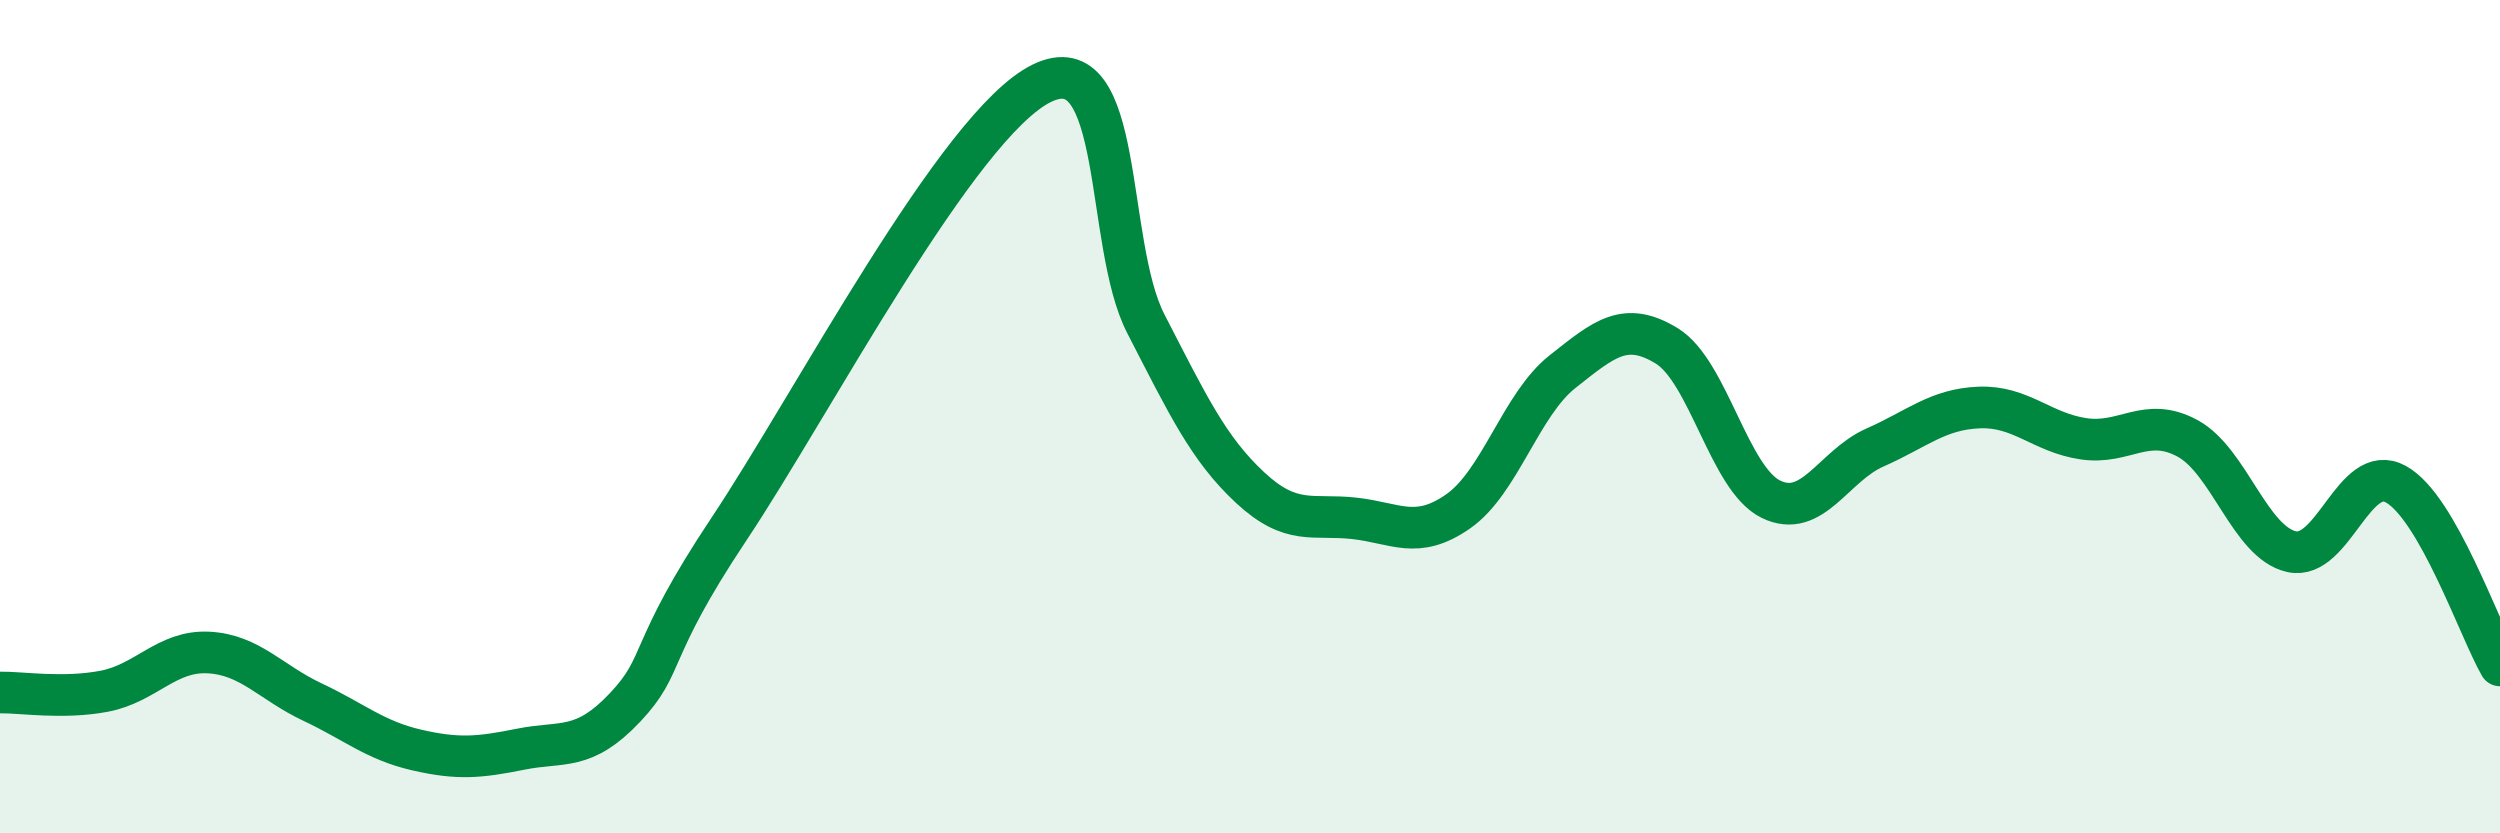
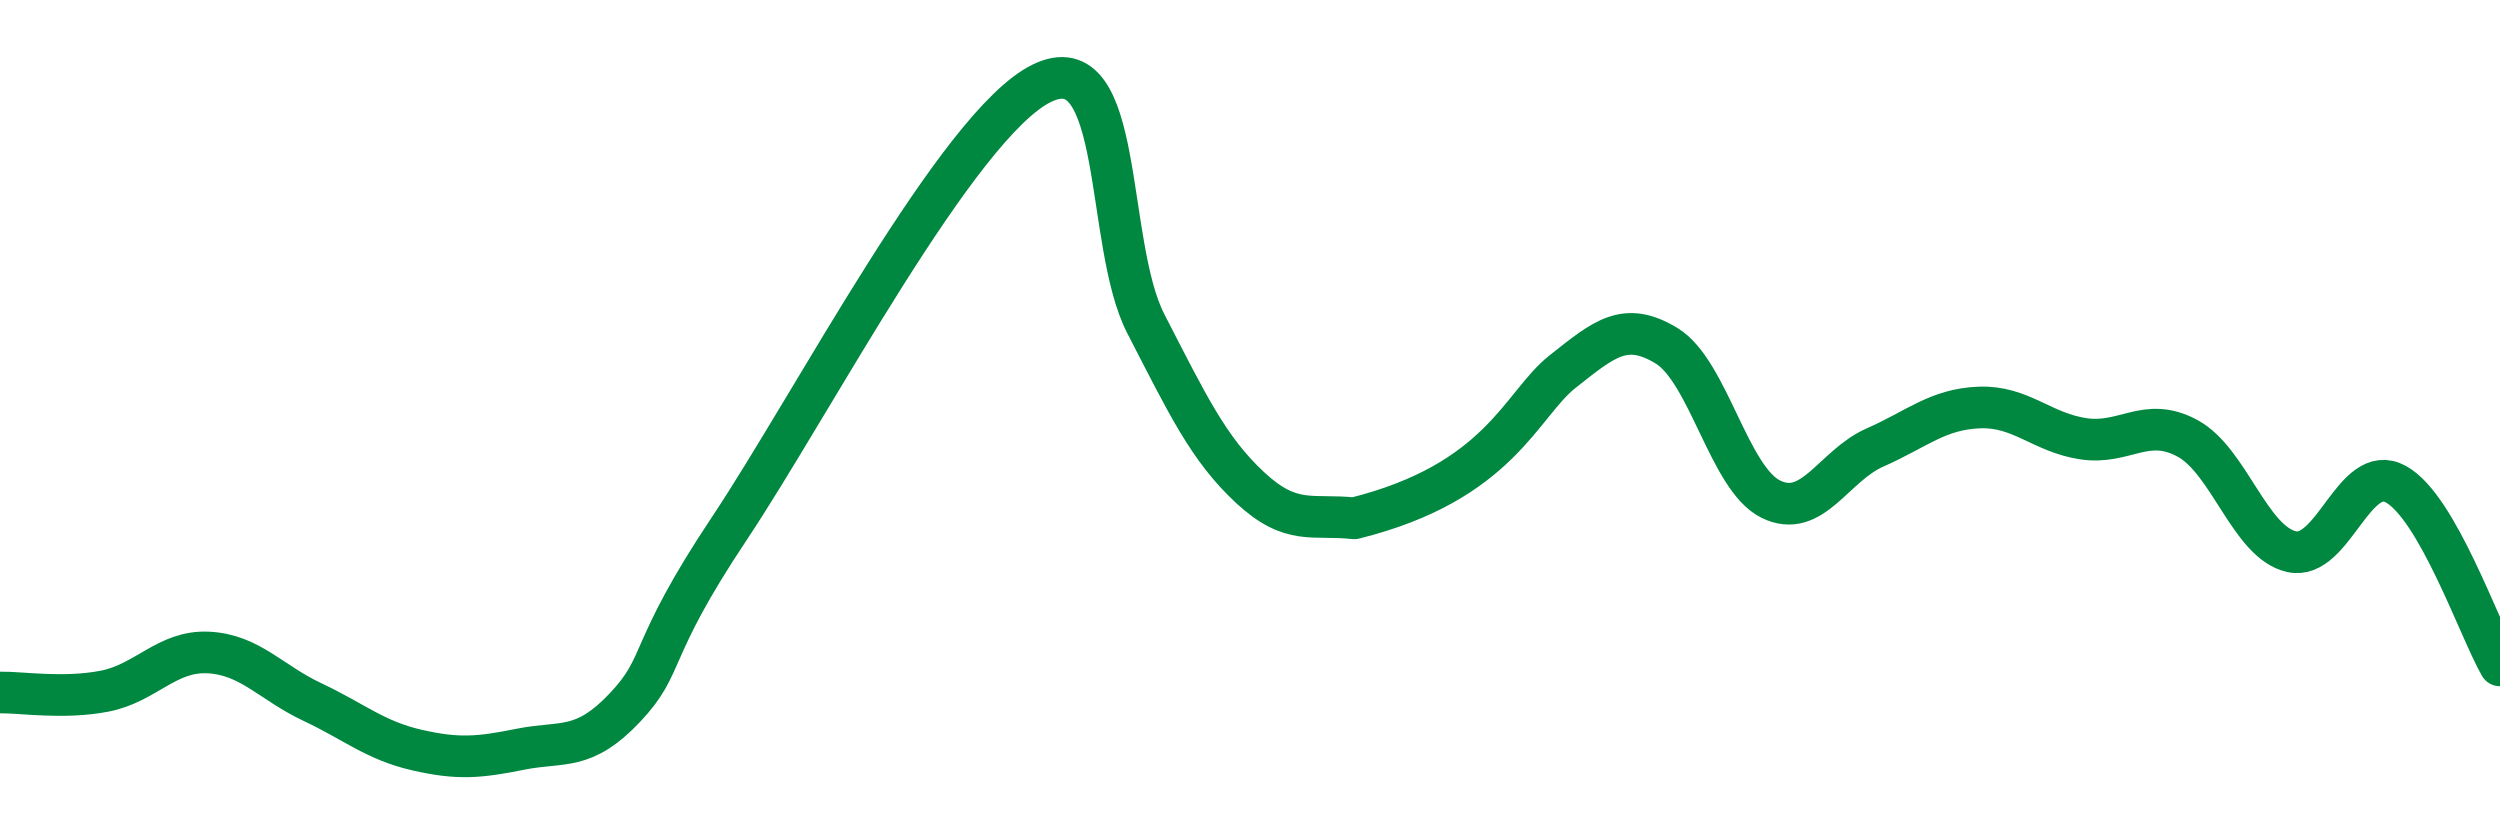
<svg xmlns="http://www.w3.org/2000/svg" width="60" height="20" viewBox="0 0 60 20">
-   <path d="M 0,16.62 C 0.5,16.61 1.5,16.78 2.5,16.59 C 3.5,16.4 4,15.61 5,15.66 C 6,15.71 6.5,16.38 7.5,16.85 C 8.5,17.32 9,17.77 10,18 C 11,18.23 11.5,18.18 12.5,17.98 C 13.5,17.78 14,18.04 15,16.98 C 16,15.92 15.5,15.69 17.5,12.69 C 19.5,9.69 23,2.98 25,2 C 27,1.02 26.5,5.83 27.5,7.77 C 28.5,9.71 29,10.77 30,11.7 C 31,12.63 31.5,12.33 32.5,12.44 C 33.5,12.55 34,12.97 35,12.27 C 36,11.57 36.5,9.71 37.5,8.92 C 38.5,8.13 39,7.69 40,8.3 C 41,8.91 41.5,11.49 42.5,11.98 C 43.5,12.47 44,11.18 45,10.74 C 46,10.3 46.5,9.82 47.5,9.78 C 48.5,9.74 49,10.38 50,10.53 C 51,10.68 51.5,9.98 52.5,10.52 C 53.5,11.06 54,13.02 55,13.24 C 56,13.46 56.5,11.07 57.5,11.62 C 58.5,12.17 59.5,15.1 60,15.97L60 20L0 20Z" fill="#008740" opacity="0.1" stroke-linecap="round" stroke-linejoin="round" />
-   <path d="M 0,16.62 C 0.5,16.61 1.5,16.78 2.5,16.59 C 3.5,16.4 4,15.61 5,15.66 C 6,15.71 6.5,16.38 7.5,16.85 C 8.5,17.32 9,17.77 10,18 C 11,18.23 11.5,18.18 12.5,17.98 C 13.5,17.78 14,18.04 15,16.98 C 16,15.92 15.5,15.69 17.5,12.69 C 19.5,9.69 23,2.98 25,2 C 27,1.02 26.5,5.83 27.5,7.77 C 28.5,9.71 29,10.77 30,11.7 C 31,12.63 31.5,12.33 32.5,12.44 C 33.5,12.55 34,12.97 35,12.27 C 36,11.57 36.5,9.71 37.5,8.92 C 38.5,8.13 39,7.69 40,8.3 C 41,8.91 41.5,11.49 42.5,11.98 C 43.5,12.47 44,11.18 45,10.74 C 46,10.3 46.5,9.82 47.5,9.78 C 48.5,9.74 49,10.38 50,10.53 C 51,10.68 51.5,9.98 52.5,10.52 C 53.5,11.06 54,13.02 55,13.24 C 56,13.46 56.5,11.07 57.5,11.62 C 58.5,12.17 59.5,15.1 60,15.97" stroke="#008740" stroke-width="1" fill="none" stroke-linecap="round" stroke-linejoin="round" />
+   <path d="M 0,16.62 C 0.5,16.61 1.5,16.78 2.5,16.59 C 3.5,16.4 4,15.61 5,15.66 C 6,15.71 6.5,16.38 7.5,16.85 C 8.5,17.32 9,17.77 10,18 C 11,18.23 11.5,18.18 12.5,17.98 C 13.5,17.78 14,18.04 15,16.98 C 16,15.92 15.5,15.69 17.5,12.69 C 19.5,9.69 23,2.98 25,2 C 27,1.02 26.5,5.83 27.5,7.77 C 28.5,9.71 29,10.77 30,11.7 C 31,12.63 31.5,12.33 32.5,12.44 C 36,11.57 36.5,9.71 37.5,8.92 C 38.5,8.13 39,7.69 40,8.3 C 41,8.91 41.5,11.49 42.5,11.98 C 43.5,12.47 44,11.18 45,10.74 C 46,10.3 46.5,9.82 47.5,9.78 C 48.5,9.74 49,10.38 50,10.53 C 51,10.68 51.5,9.98 52.5,10.52 C 53.5,11.06 54,13.02 55,13.24 C 56,13.46 56.5,11.07 57.5,11.62 C 58.5,12.17 59.5,15.1 60,15.97" stroke="#008740" stroke-width="1" fill="none" stroke-linecap="round" stroke-linejoin="round" />
</svg>